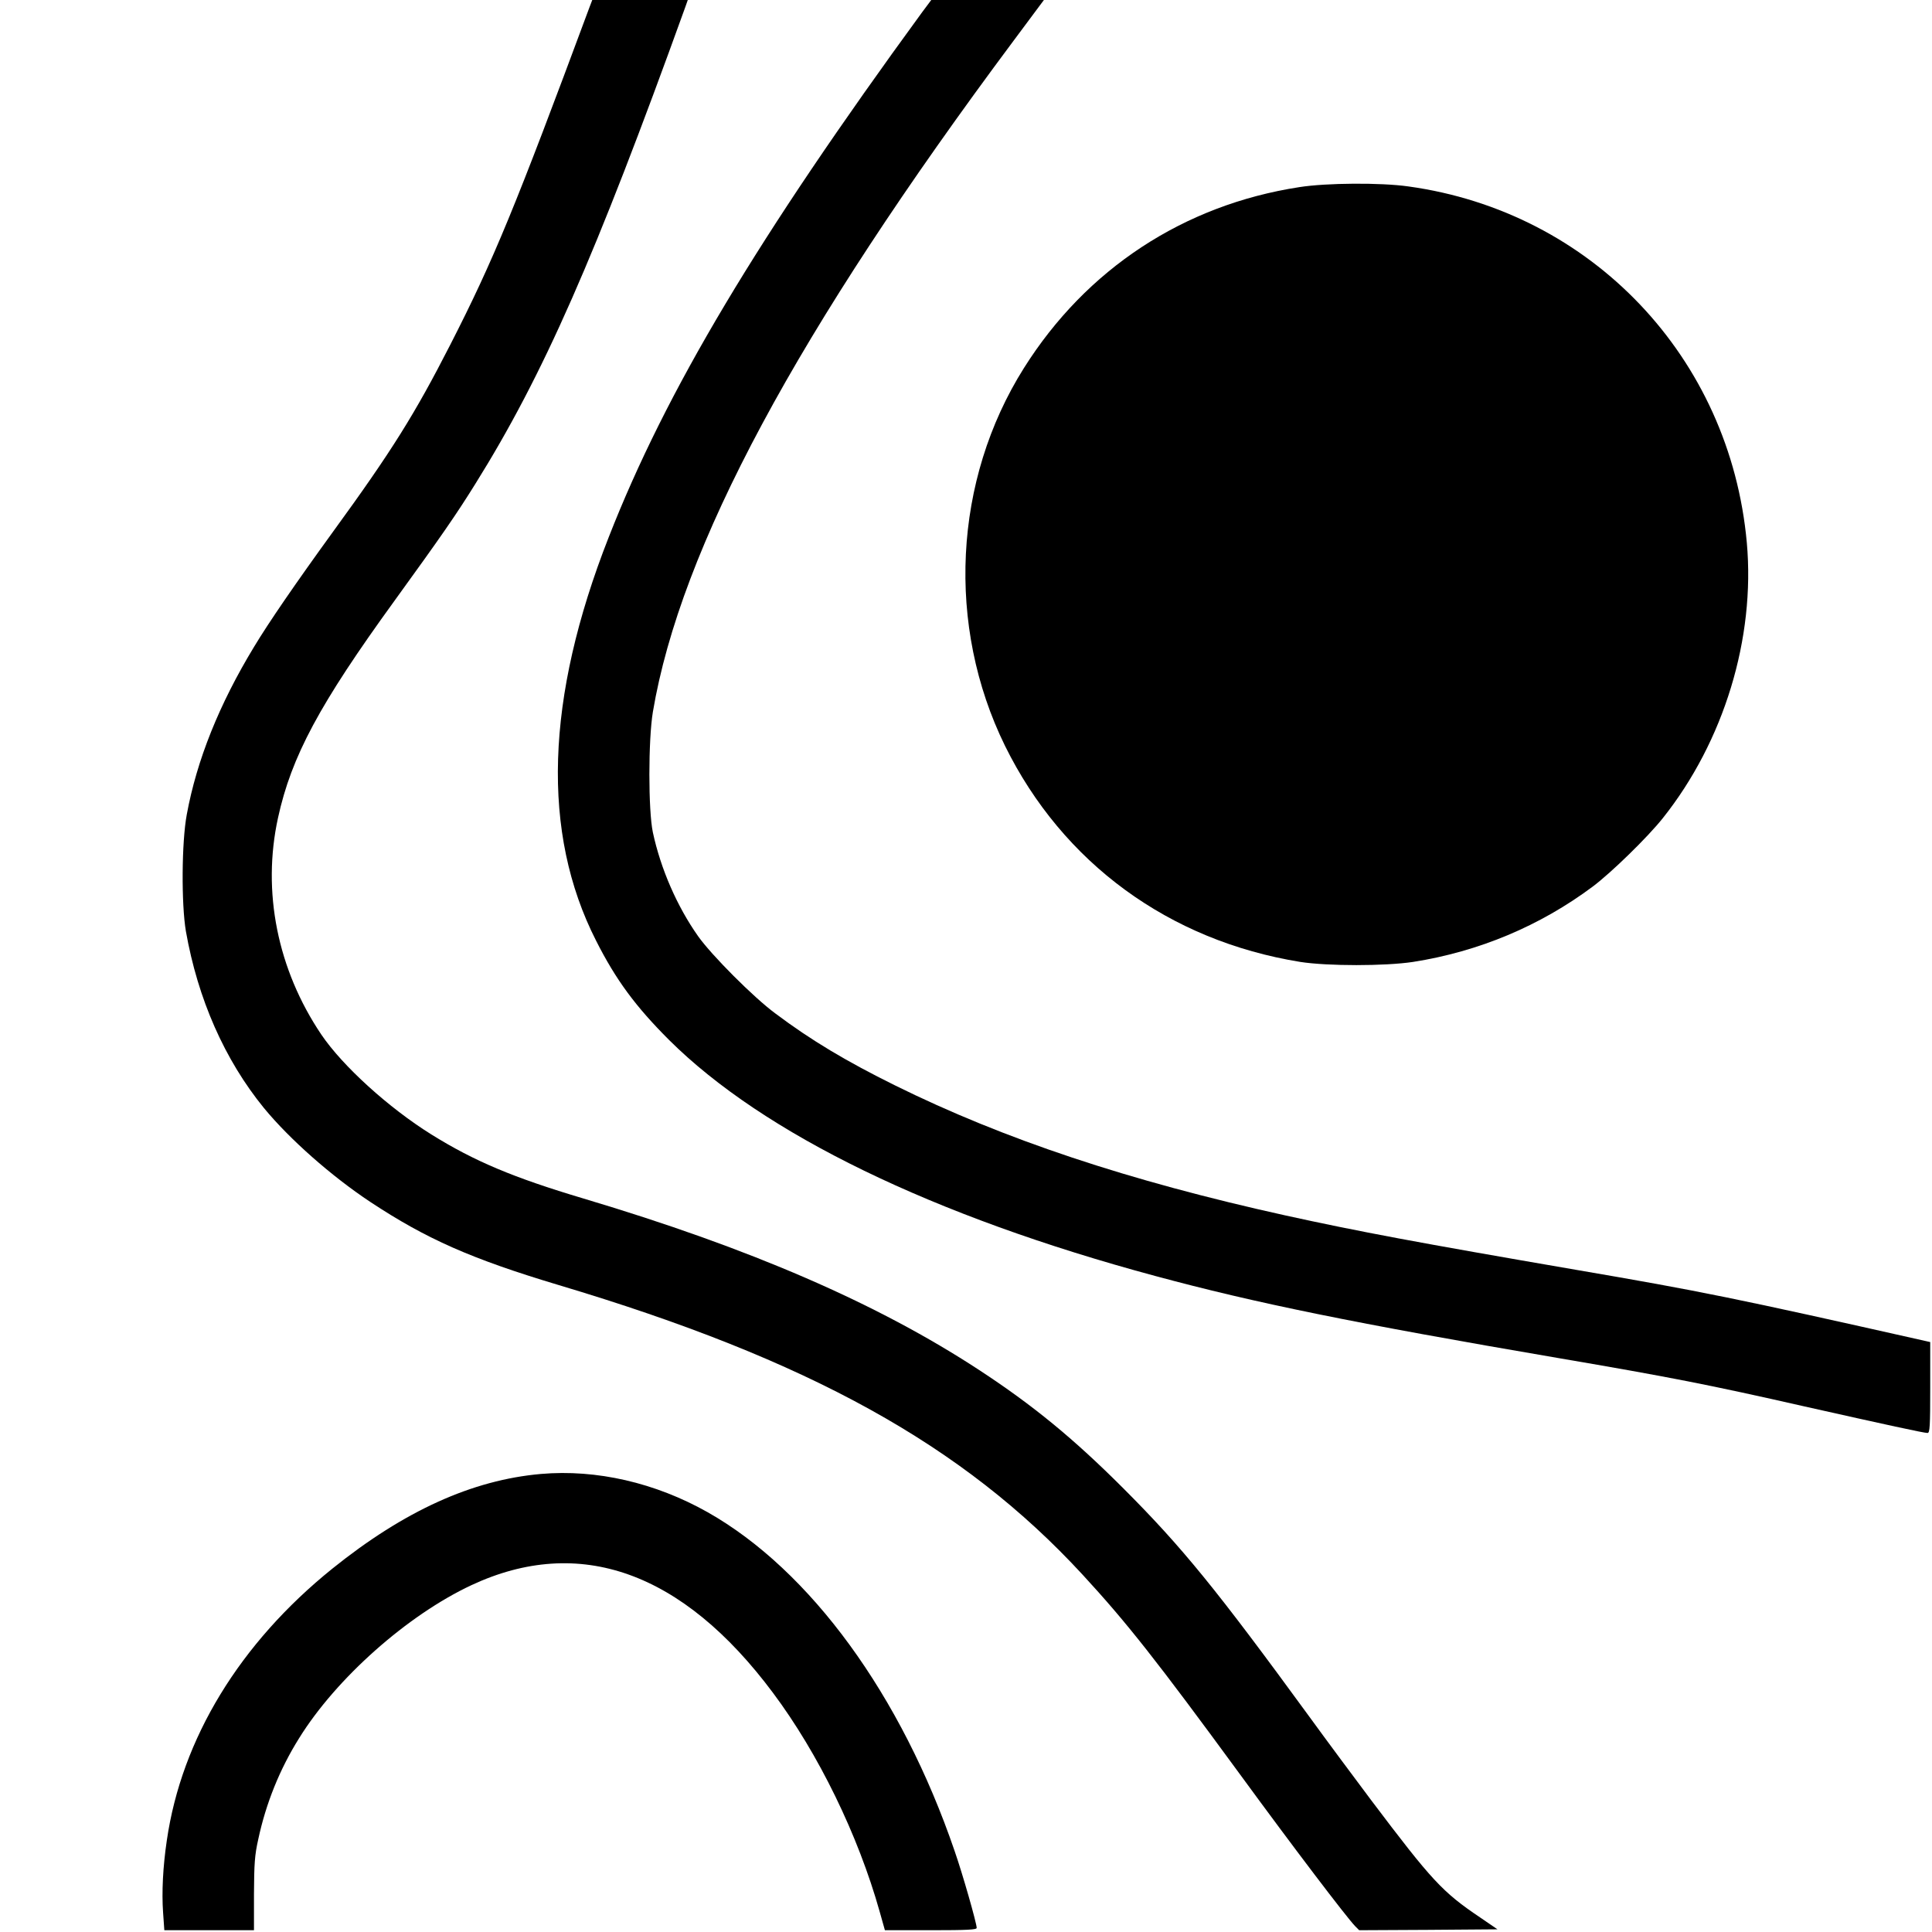
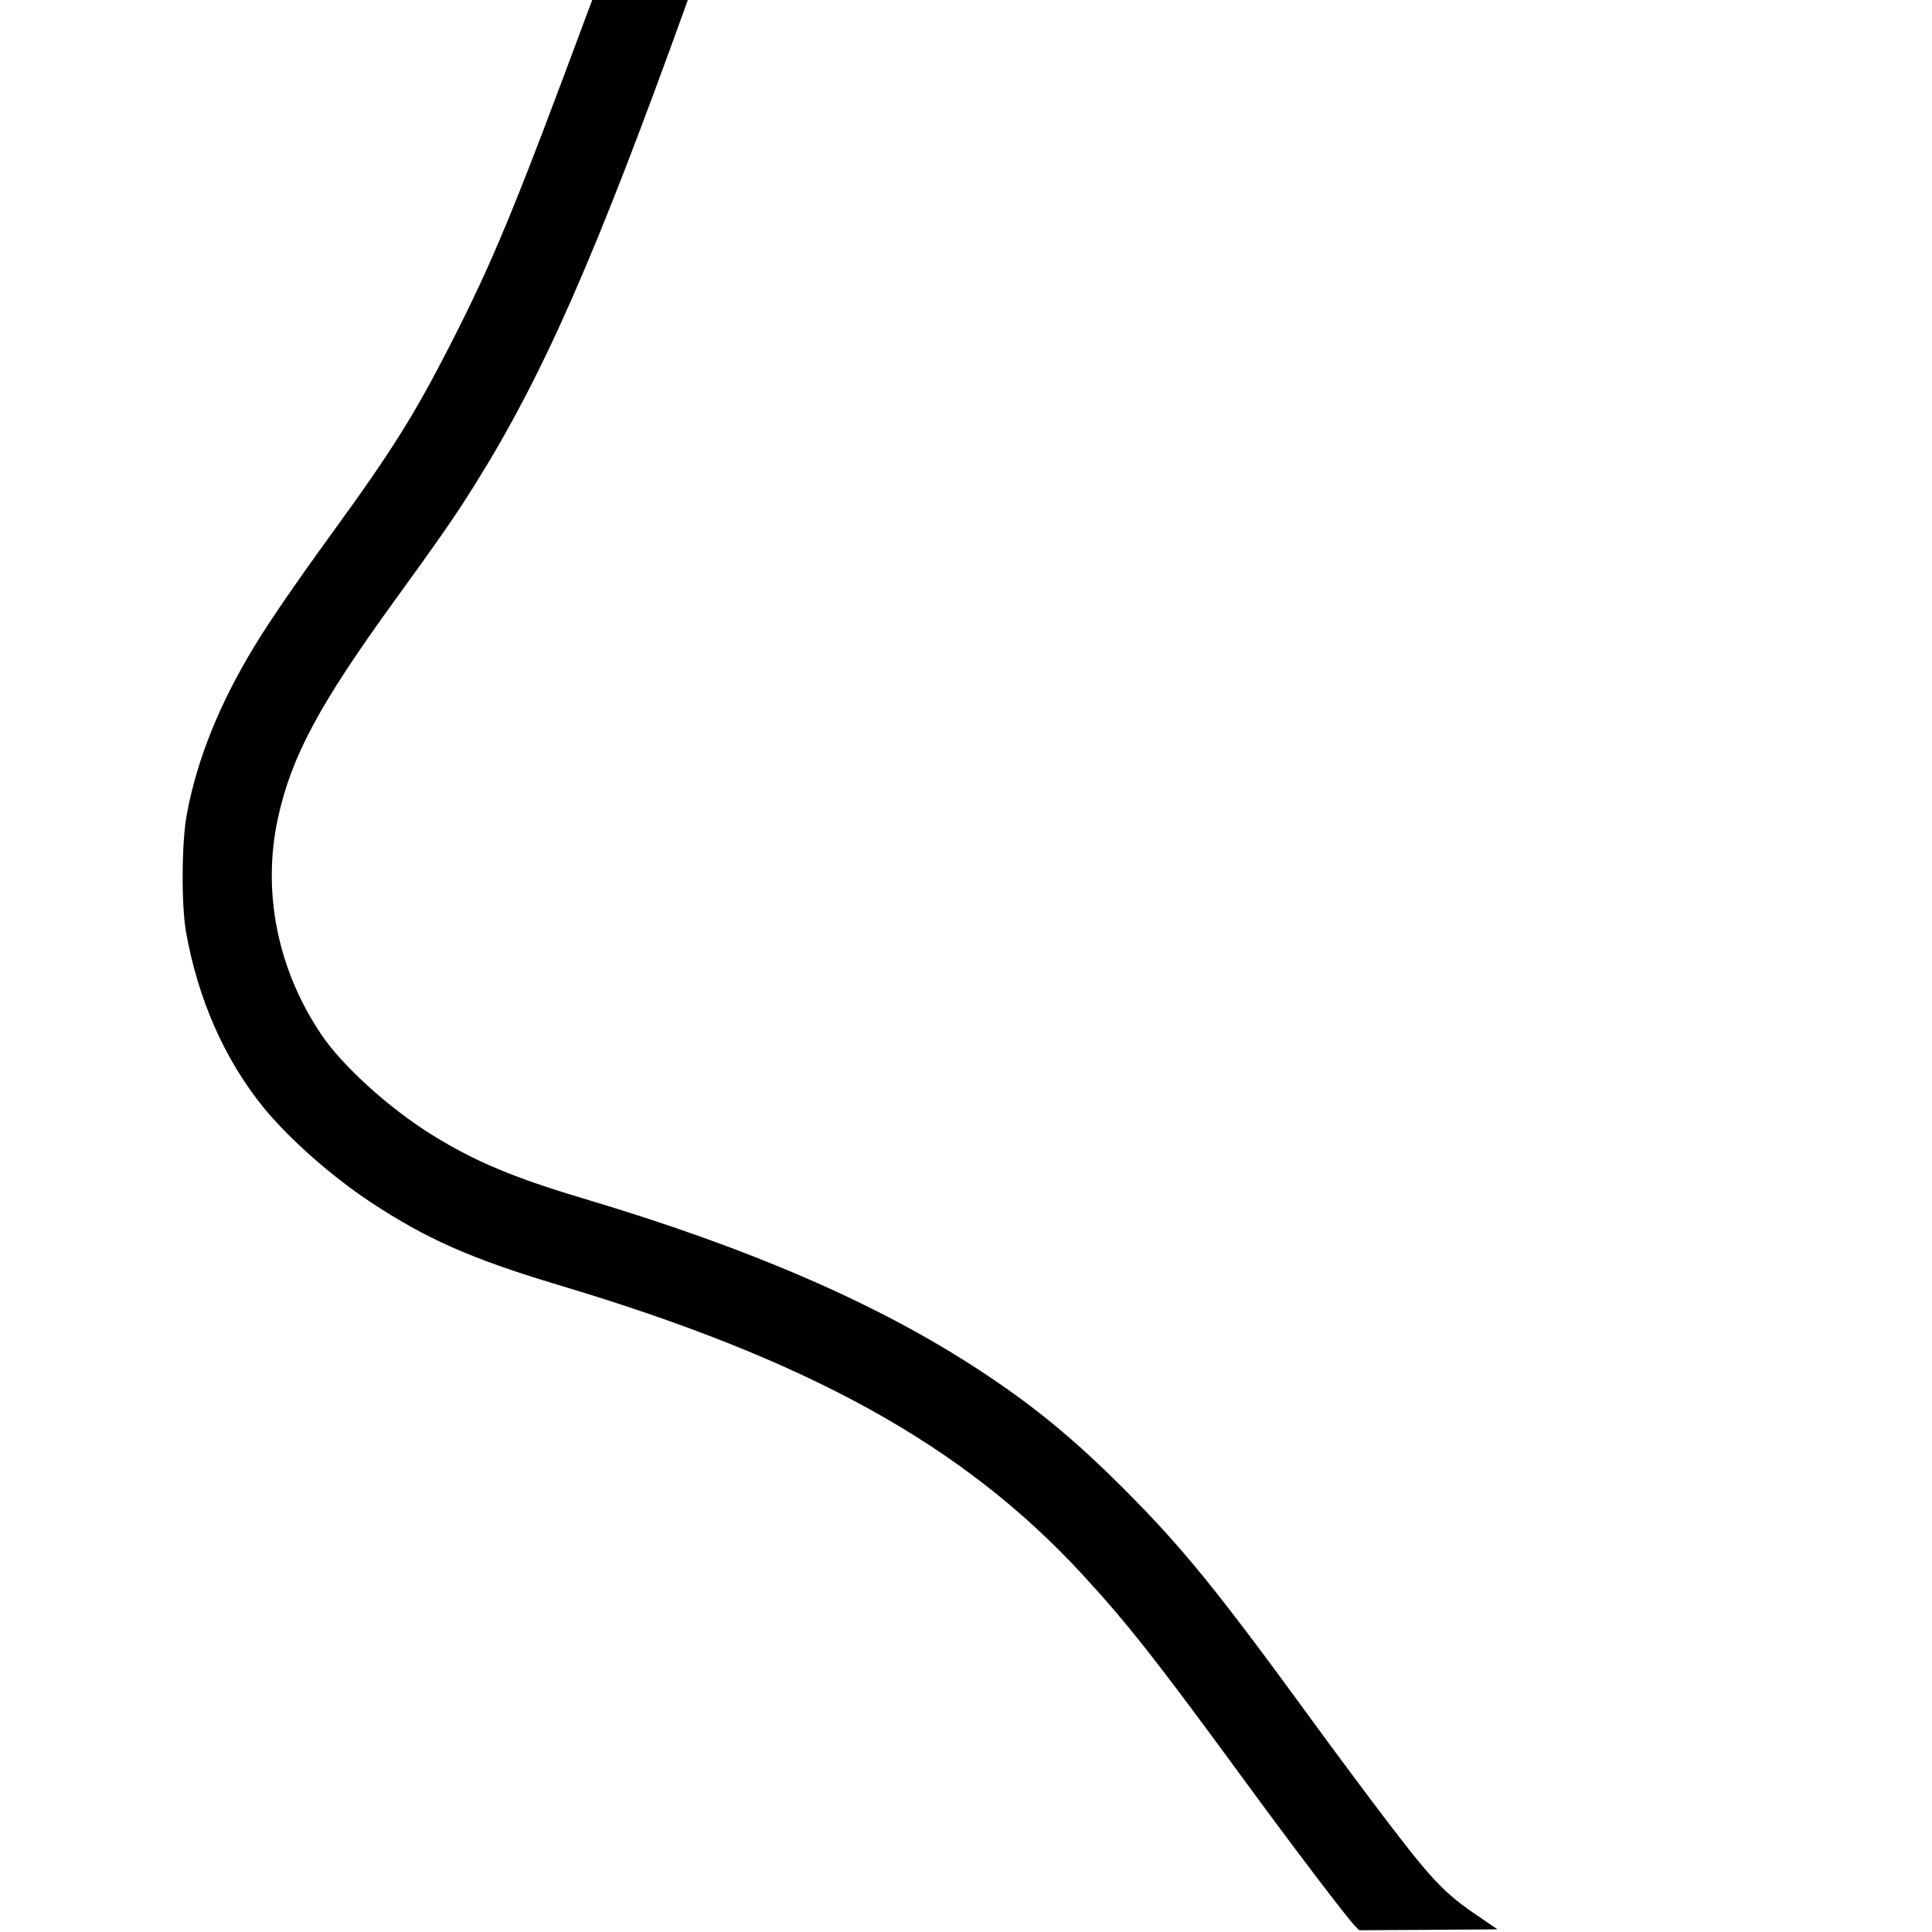
<svg xmlns="http://www.w3.org/2000/svg" version="1.0" width="1084pt" height="1084pt" viewBox="0 0 1084 1084" preserveAspectRatio="xMidYMid meet">
  <g transform="translate(0,1084) scale(0.1,-0.1)" fill="#000000" stroke="none">
    <path d="M3307 10798 c-415 -1118 -537 -1416 -781 -1893 -198 -387 -326 -593 -655 -1045 -211 -291 -363 -512 -446 -650 -195 -321 -321 -635 -377 -940 -29 -154 -31 -502 -5 -655 67 -380 217 -721 438 -992 144 -175 377 -381 597 -527 315 -208 566 -319 1056 -466 1404 -419 2270 -898 2940 -1625 248 -269 415 -481 883 -1120 302 -413 597 -801 647 -853 l22 -22 388 2 388 3 -98 67 c-211 142 -270 206 -611 658 -93 124 -250 335 -348 470 -519 711 -711 948 -1044 1281 -278 278 -506 465 -807 662 -571 374 -1284 683 -2219 962 -396 118 -614 210 -855 360 -239 149 -498 384 -617 560 -246 365 -334 802 -243 1217 75 343 231 635 654 1218 265 366 346 483 453 655 381 610 672 1272 1179 2678 l13 37 -268 0 -268 0 -16 -42z" />
-     <path d="M5175 10773 c-924 -1265 -1438 -2125 -1760 -2948 -355 -904 -378 -1658 -71 -2262 112 -222 223 -371 410 -558 530 -527 1480 -988 2727 -1324 563 -152 1111 -264 2264 -461 627 -107 846 -150 1379 -271 459 -103 670 -149 691 -149 13 0 15 38 15 255 l0 255 -22 5 c-1076 242 -1262 280 -1963 400 -895 154 -1221 215 -1635 306 -878 194 -1577 427 -2188 729 -273 135 -471 253 -672 404 -122 90 -358 327 -433 433 -118 167 -210 378 -254 583 -26 123 -26 518 0 675 155 921 807 2135 2025 3768 l169 227 -316 0 -316 0 -50 -67z" />
-     <path d="M7290 9790 c-649 -100 -1195 -459 -1545 -1015 -396 -629 -437 -1446 -106 -2120 324 -657 920 -1093 1656 -1212 153 -24 477 -24 634 0 369 58 712 202 1008 423 104 78 309 278 393 384 343 431 519 1009 471 1545 -94 1039 -870 1857 -1899 1999 -155 22 -460 20 -612 -4z" />
-     <path d="M3035 2570 c-386 -34 -767 -207 -1170 -531 -520 -419 -846 -954 -929 -1525 -22 -148 -29 -292 -21 -404 l7 -100 252 0 251 0 0 203 c1 171 4 218 24 307 43 201 120 393 229 567 208 336 608 691 967 859 606 283 1185 76 1692 -604 255 -341 478 -798 599 -1229 l29 -103 258 0 c207 0 257 3 257 13 0 26 -79 303 -124 432 -299 874 -809 1574 -1385 1900 -294 166 -624 242 -936 215z" />
  </g>
</svg>